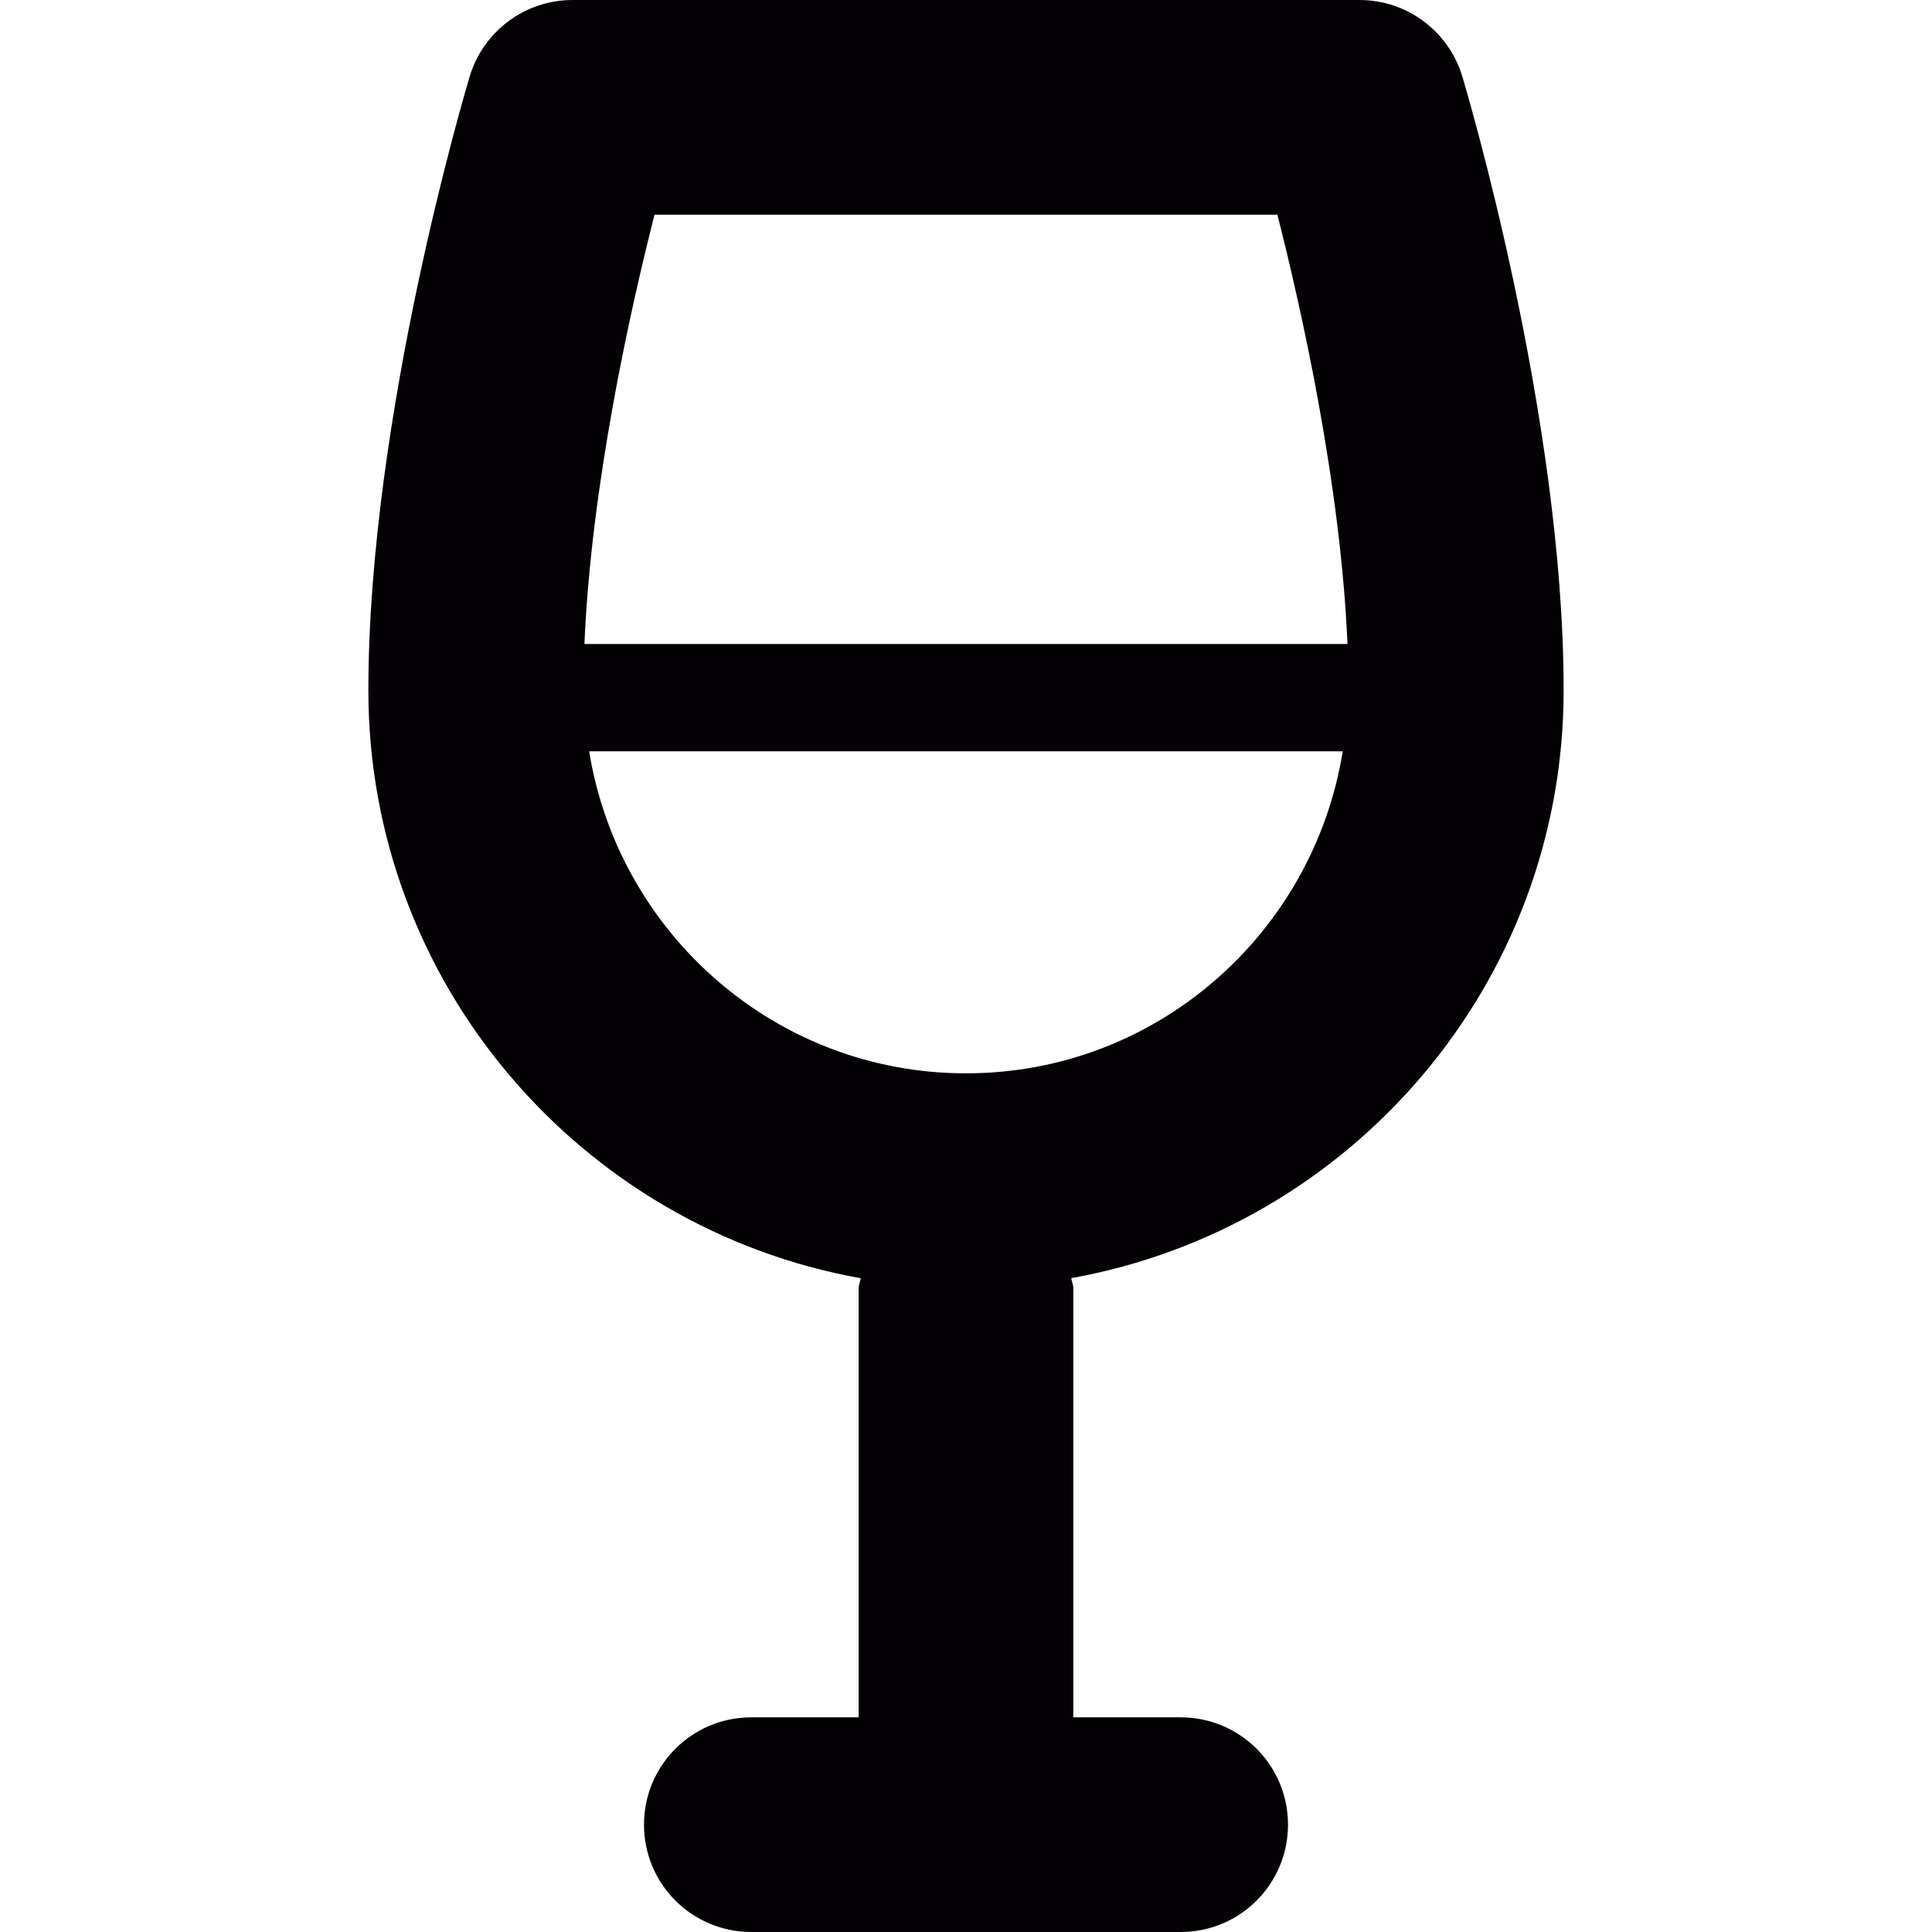
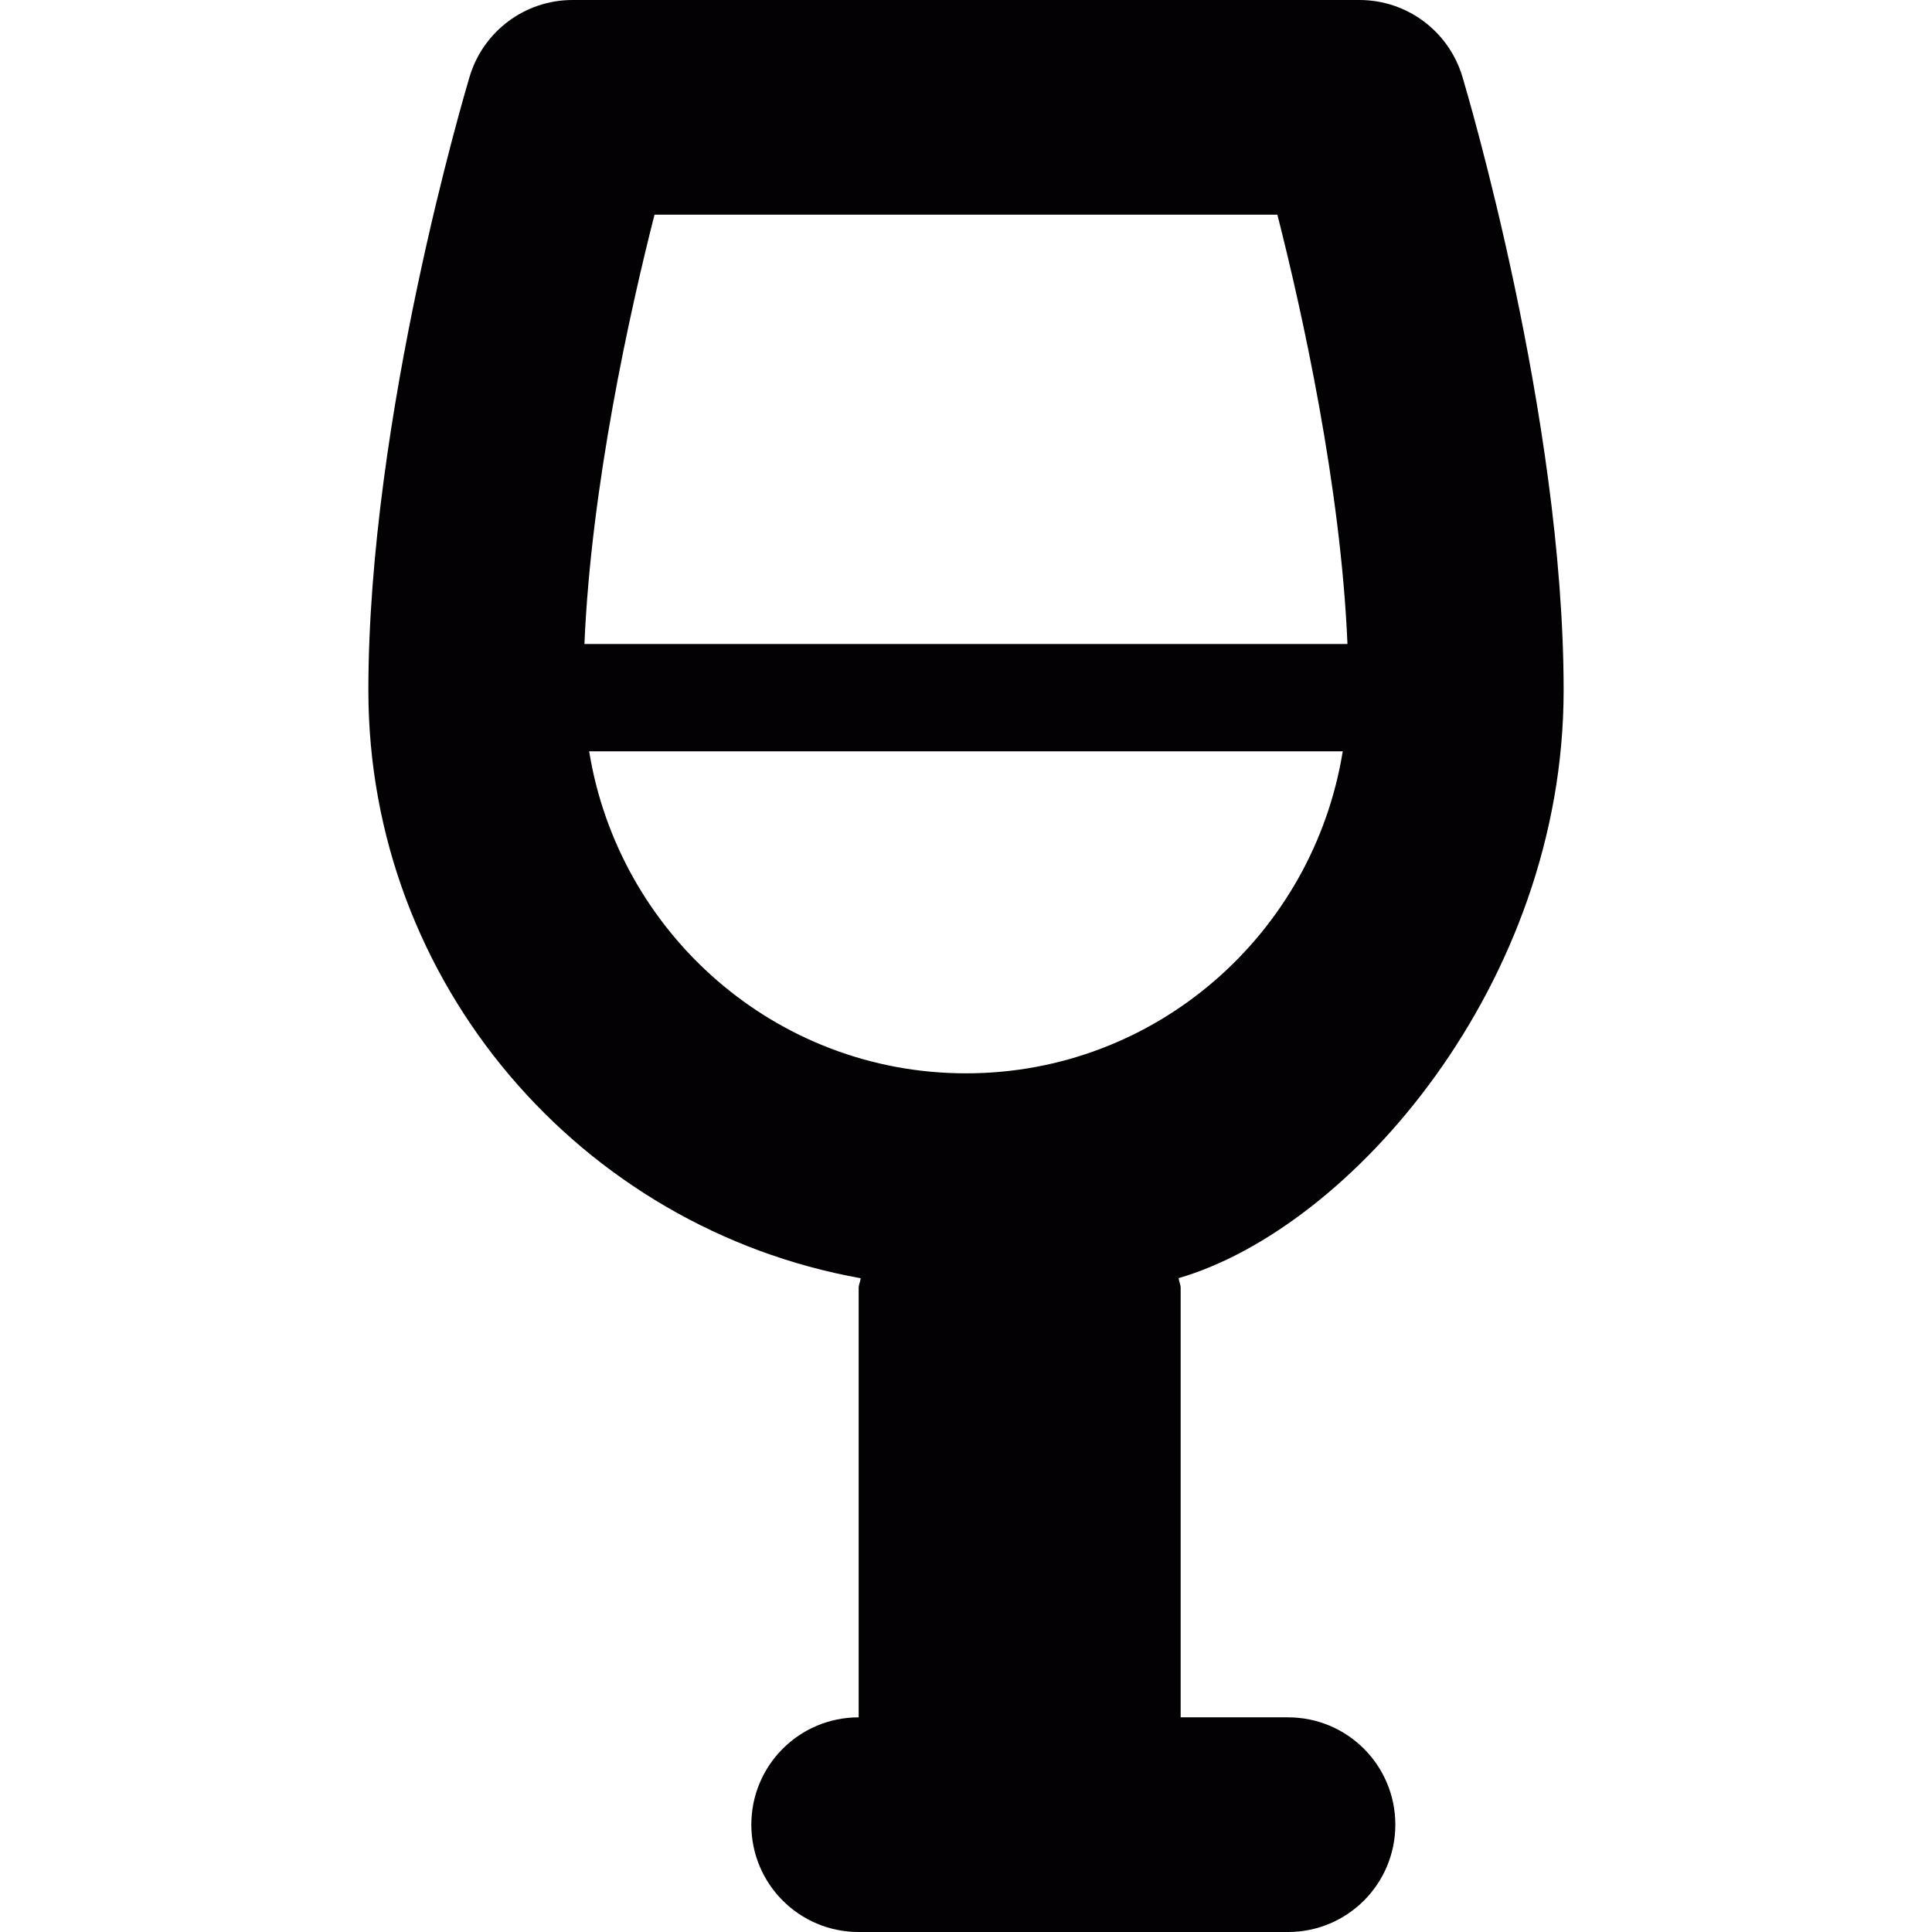
<svg xmlns="http://www.w3.org/2000/svg" version="1.1" id="Capa_1" x="0px" y="0px" viewBox="0 0 18 18" style="enable-background:new 0 0 18 18;" xml:space="preserve">
  <g>
    <g id="Layer_1_46_">
-       <path style="fill:#030104;" d="M14.568,6.432c0-2.55-0.906-5.592-0.944-5.72C13.496,0.289,13.107,0,12.666,0H5.334    c-0.441,0-0.83,0.289-0.958,0.712c-0.038,0.128-0.944,3.17-0.944,5.72c0,2.735,1.984,5.011,4.587,5.477    C8.016,11.939,8,11.968,8,12v4H7c-0.553,0-1,0.447-1,1s0.447,1,1,1h4c0.553,0,1-0.447,1-1s-0.447-1-1-1h-1v-4    c0-0.032-0.016-0.061-0.019-0.092C12.584,11.442,14.568,9.167,14.568,6.432z M9,10c-1.773,0-3.236-1.303-3.511-3h7.021    C12.236,8.697,10.773,10,9,10z M5.445,6c0.062-1.468,0.422-3.093,0.653-4h5.803c0.231,0.907,0.591,2.532,0.653,4H5.445z" />
+       <path style="fill:#030104;" d="M14.568,6.432c0-2.55-0.906-5.592-0.944-5.72C13.496,0.289,13.107,0,12.666,0H5.334    c-0.441,0-0.83,0.289-0.958,0.712c-0.038,0.128-0.944,3.17-0.944,5.72c0,2.735,1.984,5.011,4.587,5.477    C8.016,11.939,8,11.968,8,12v4c-0.553,0-1,0.447-1,1s0.447,1,1,1h4c0.553,0,1-0.447,1-1s-0.447-1-1-1h-1v-4    c0-0.032-0.016-0.061-0.019-0.092C12.584,11.442,14.568,9.167,14.568,6.432z M9,10c-1.773,0-3.236-1.303-3.511-3h7.021    C12.236,8.697,10.773,10,9,10z M5.445,6c0.062-1.468,0.422-3.093,0.653-4h5.803c0.231,0.907,0.591,2.532,0.653,4H5.445z" />
    </g>
  </g>
  <g>
</g>
  <g>
</g>
  <g>
</g>
  <g>
</g>
  <g>
</g>
  <g>
</g>
  <g>
</g>
  <g>
</g>
  <g>
</g>
  <g>
</g>
  <g>
</g>
  <g>
</g>
  <g>
</g>
  <g>
</g>
  <g>
</g>
</svg>